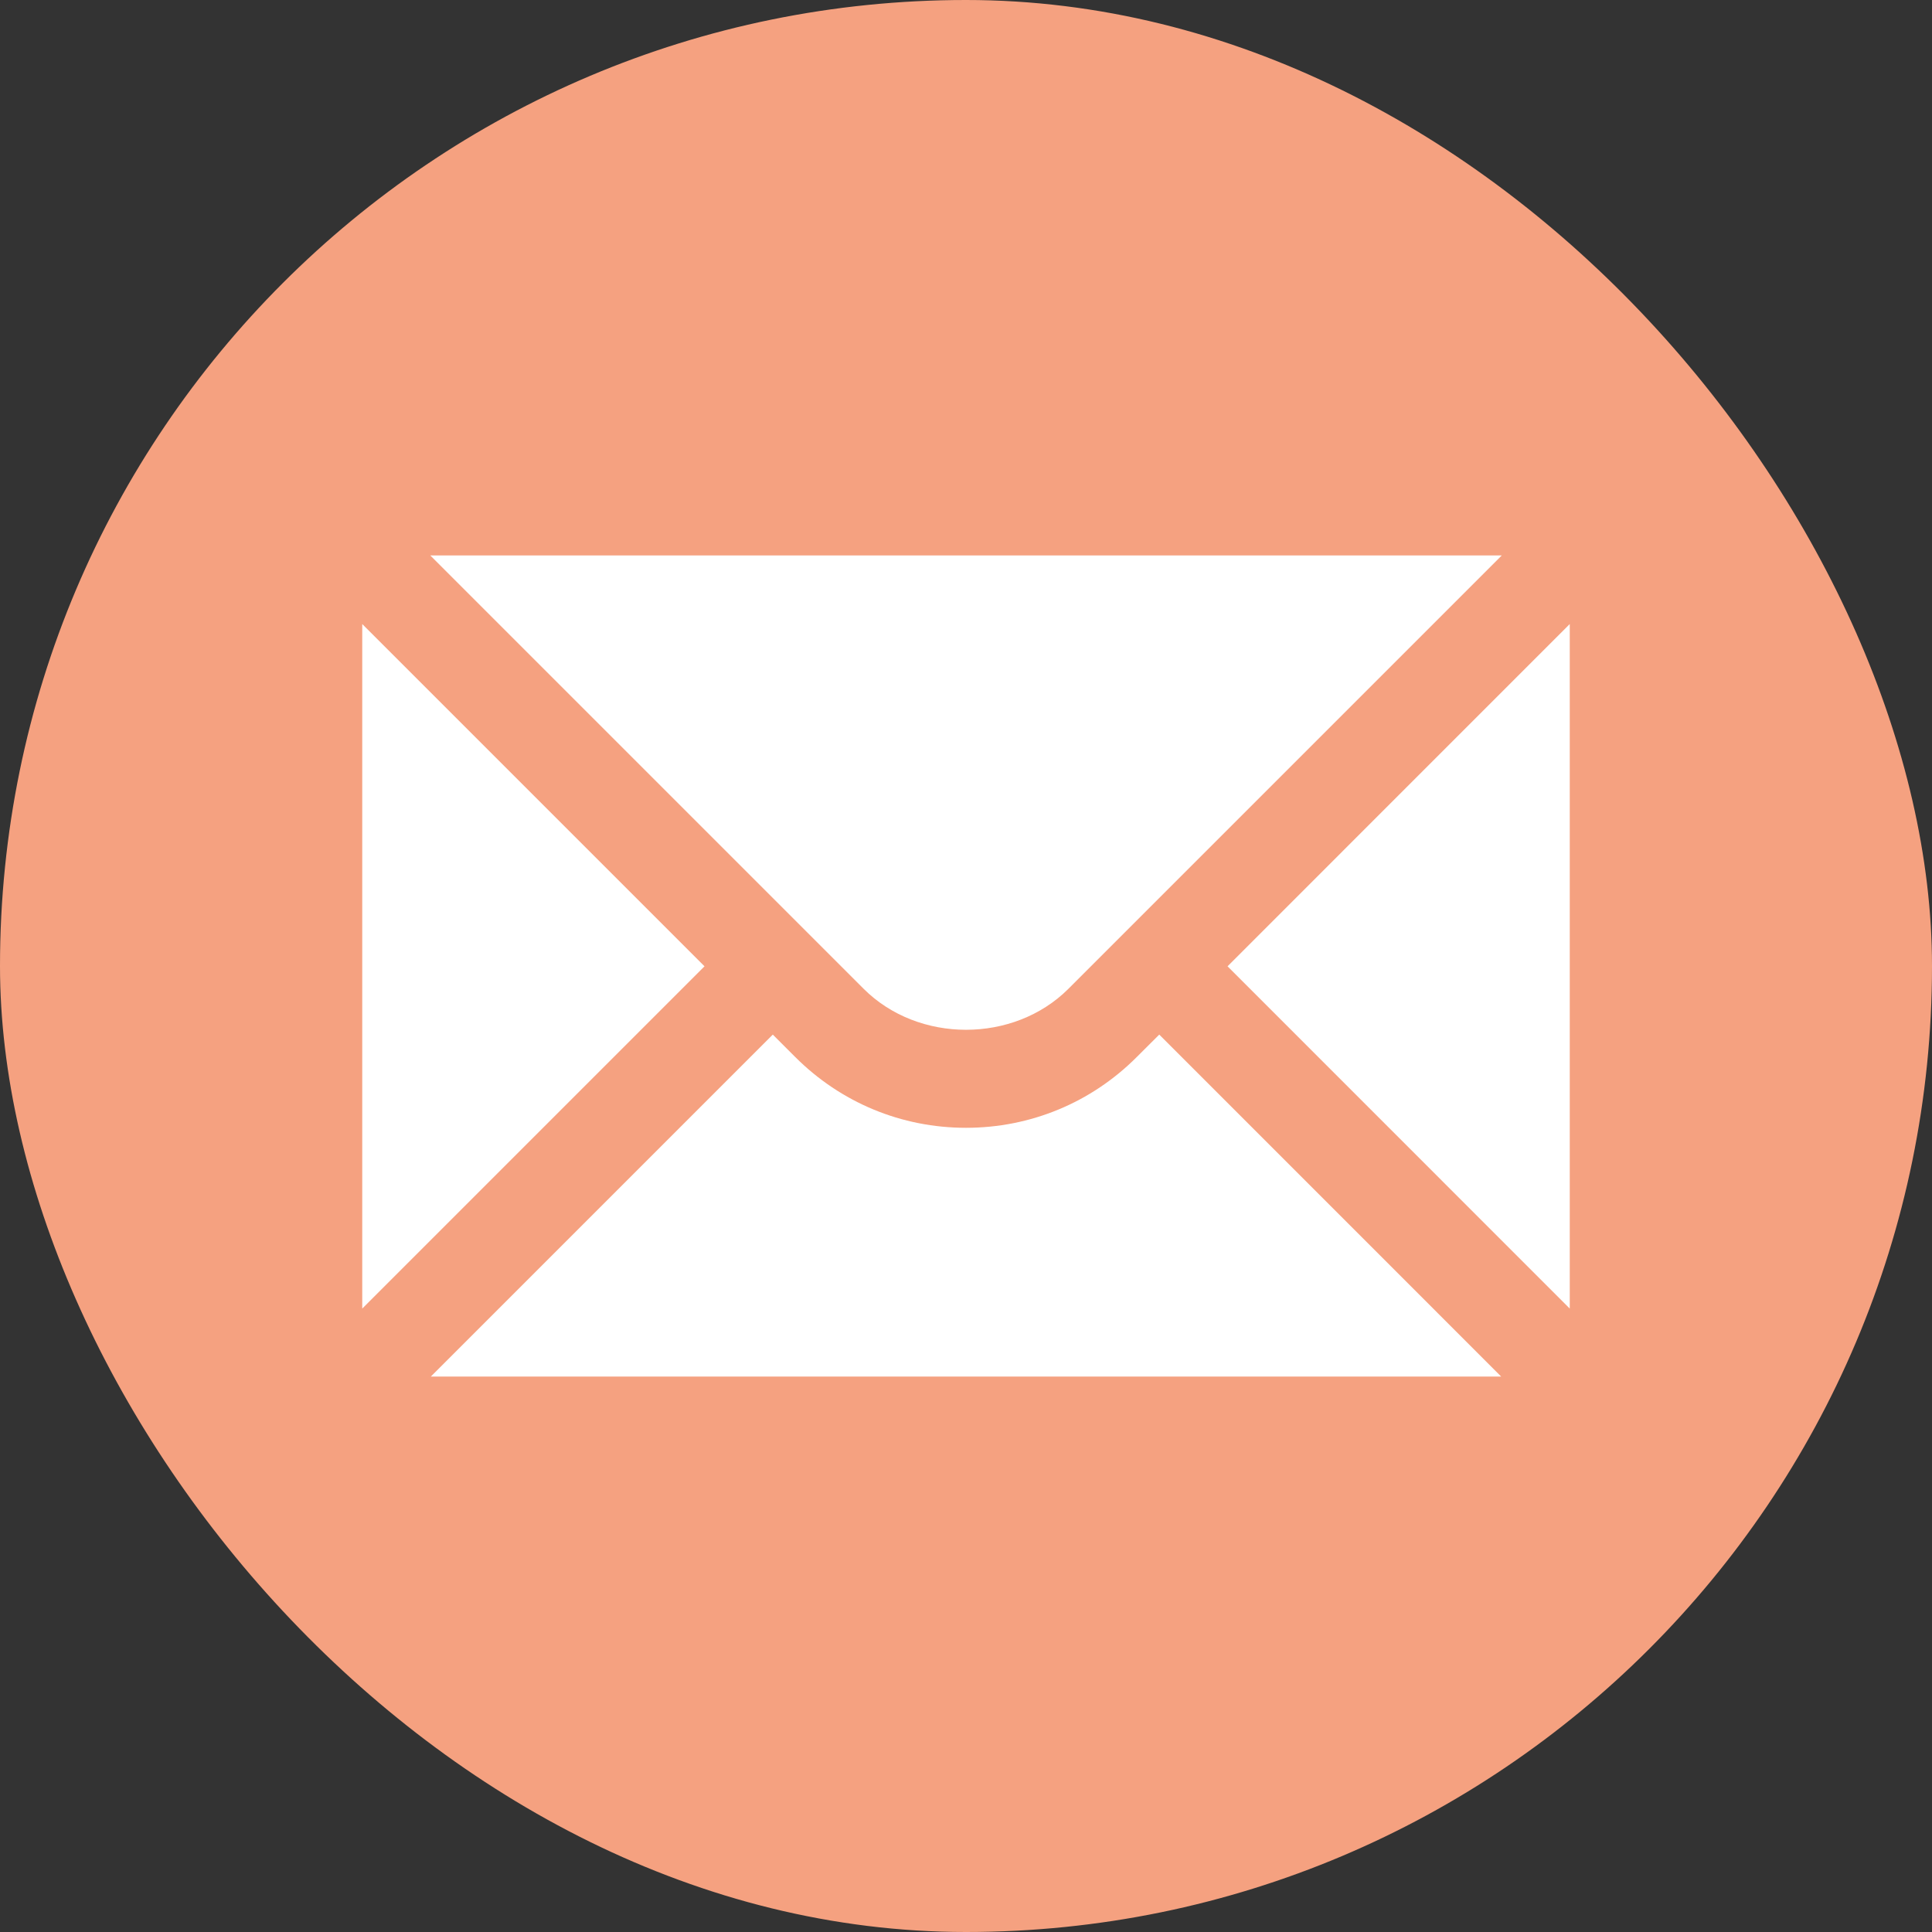
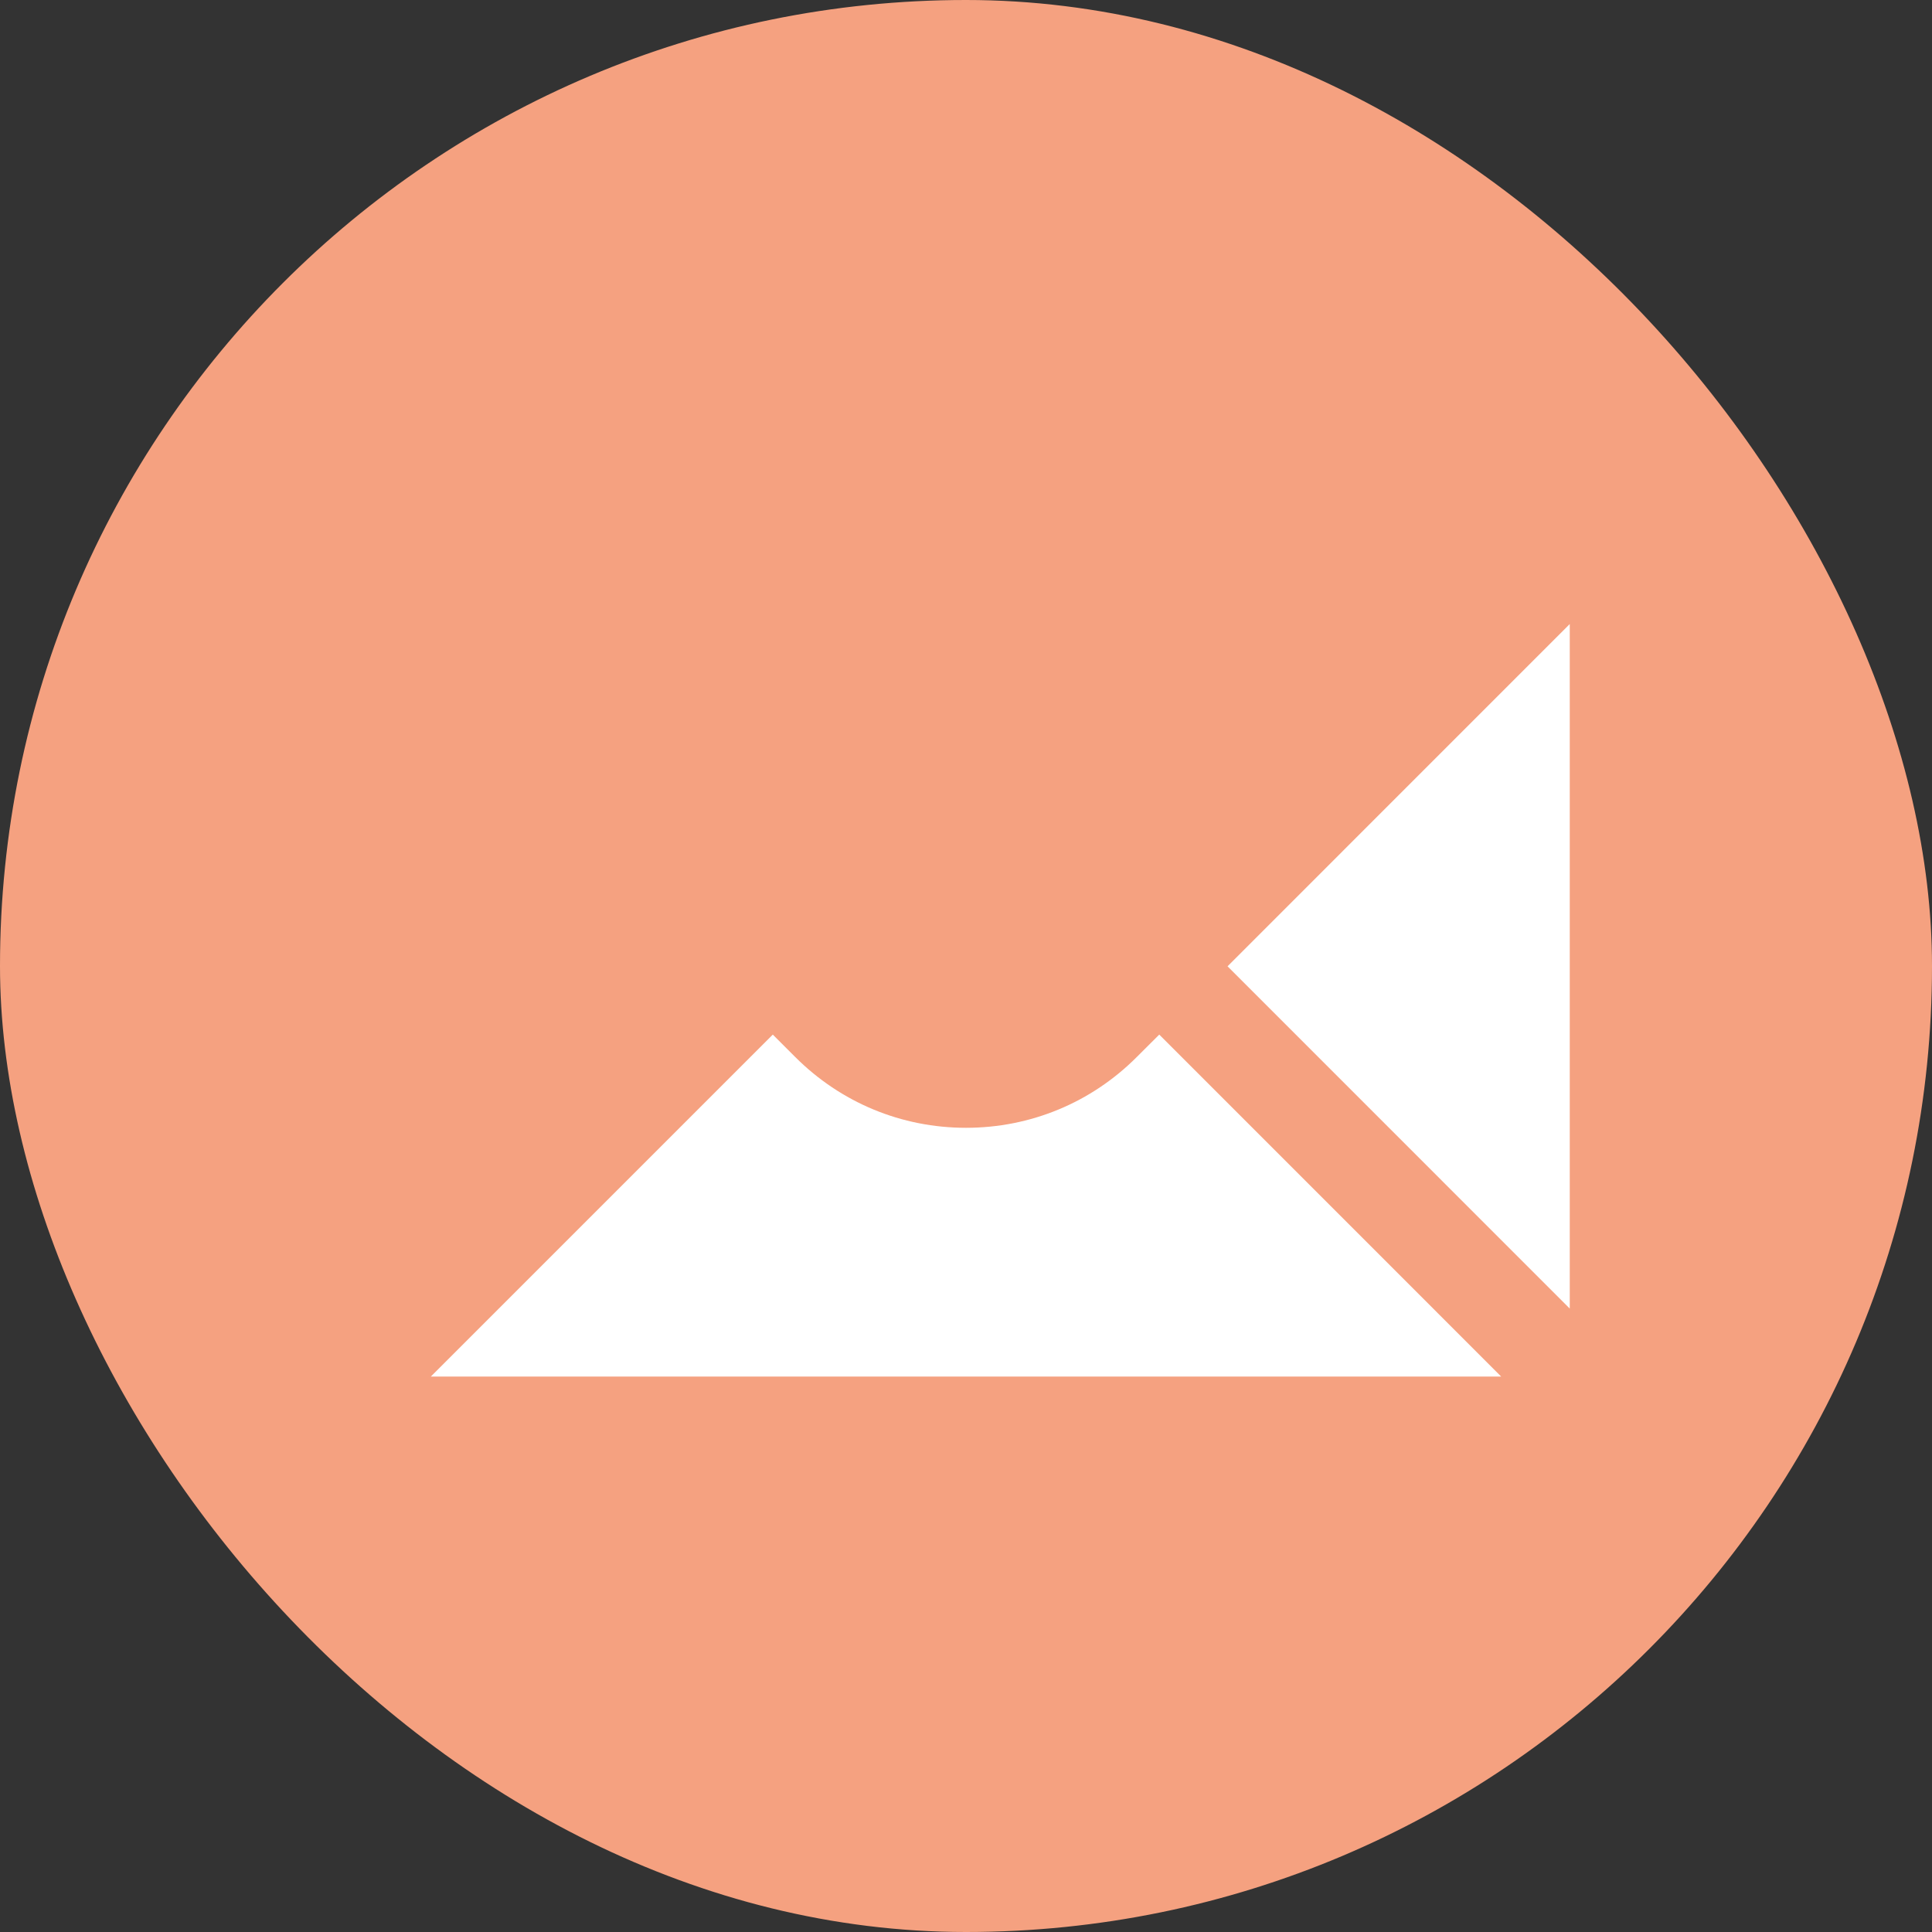
<svg xmlns="http://www.w3.org/2000/svg" width="32" height="32" viewBox="0 0 32 32" fill="none">
  <rect x="0" y="0" width="32" height="32" fill="#333333" stroke="none" />
  <rect x="0" width="32" height="32" rx="16" fill="#F5A180" />
-   <path d="M6 10.336V21.674L11.669 16.005L6 10.336ZM7.127 9.2L14.304 16.377C15.21 17.283 16.791 17.283 17.697 16.377L24.874 9.2H7.127Z" fill="white" />
  <path d="M18.828 17.508C18.074 18.263 17.069 18.68 16 18.68C14.932 18.68 13.927 18.263 13.172 17.508L12.8 17.136L7.136 22.8H24.864L19.201 17.136L18.828 17.508ZM20.332 16.005L26 21.674V10.336L20.332 16.005Z" fill="white" />
</svg>